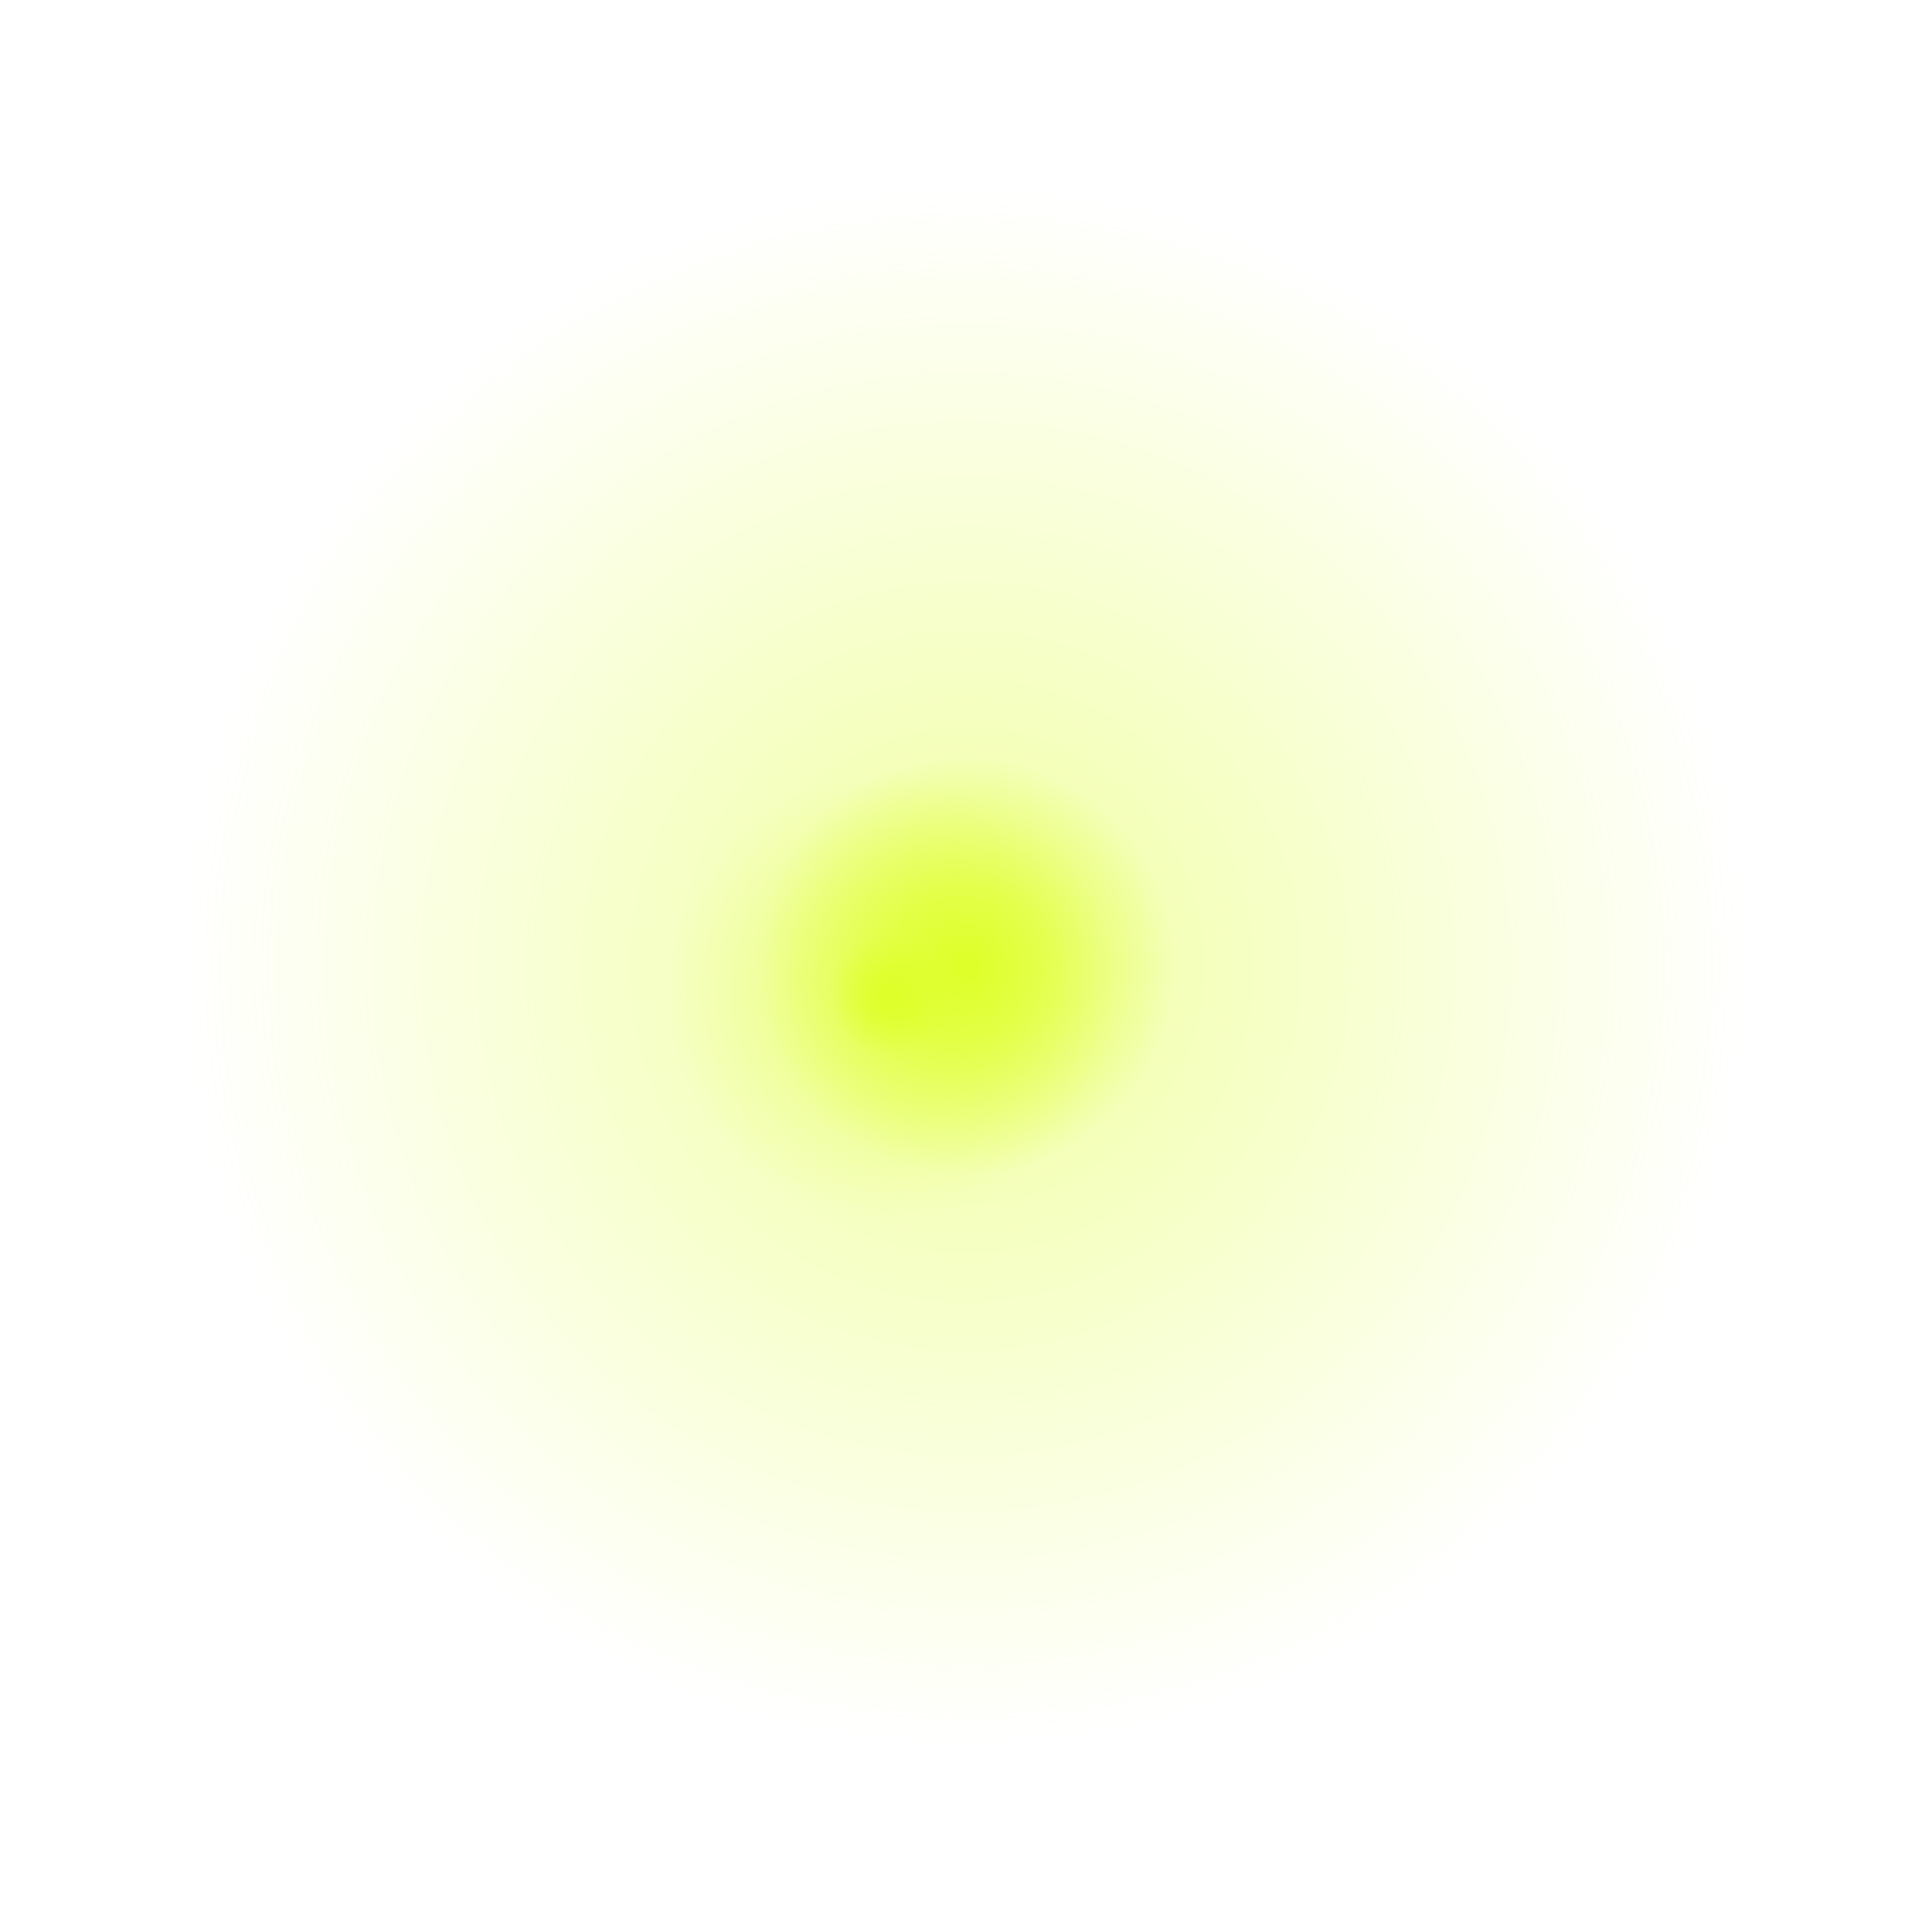
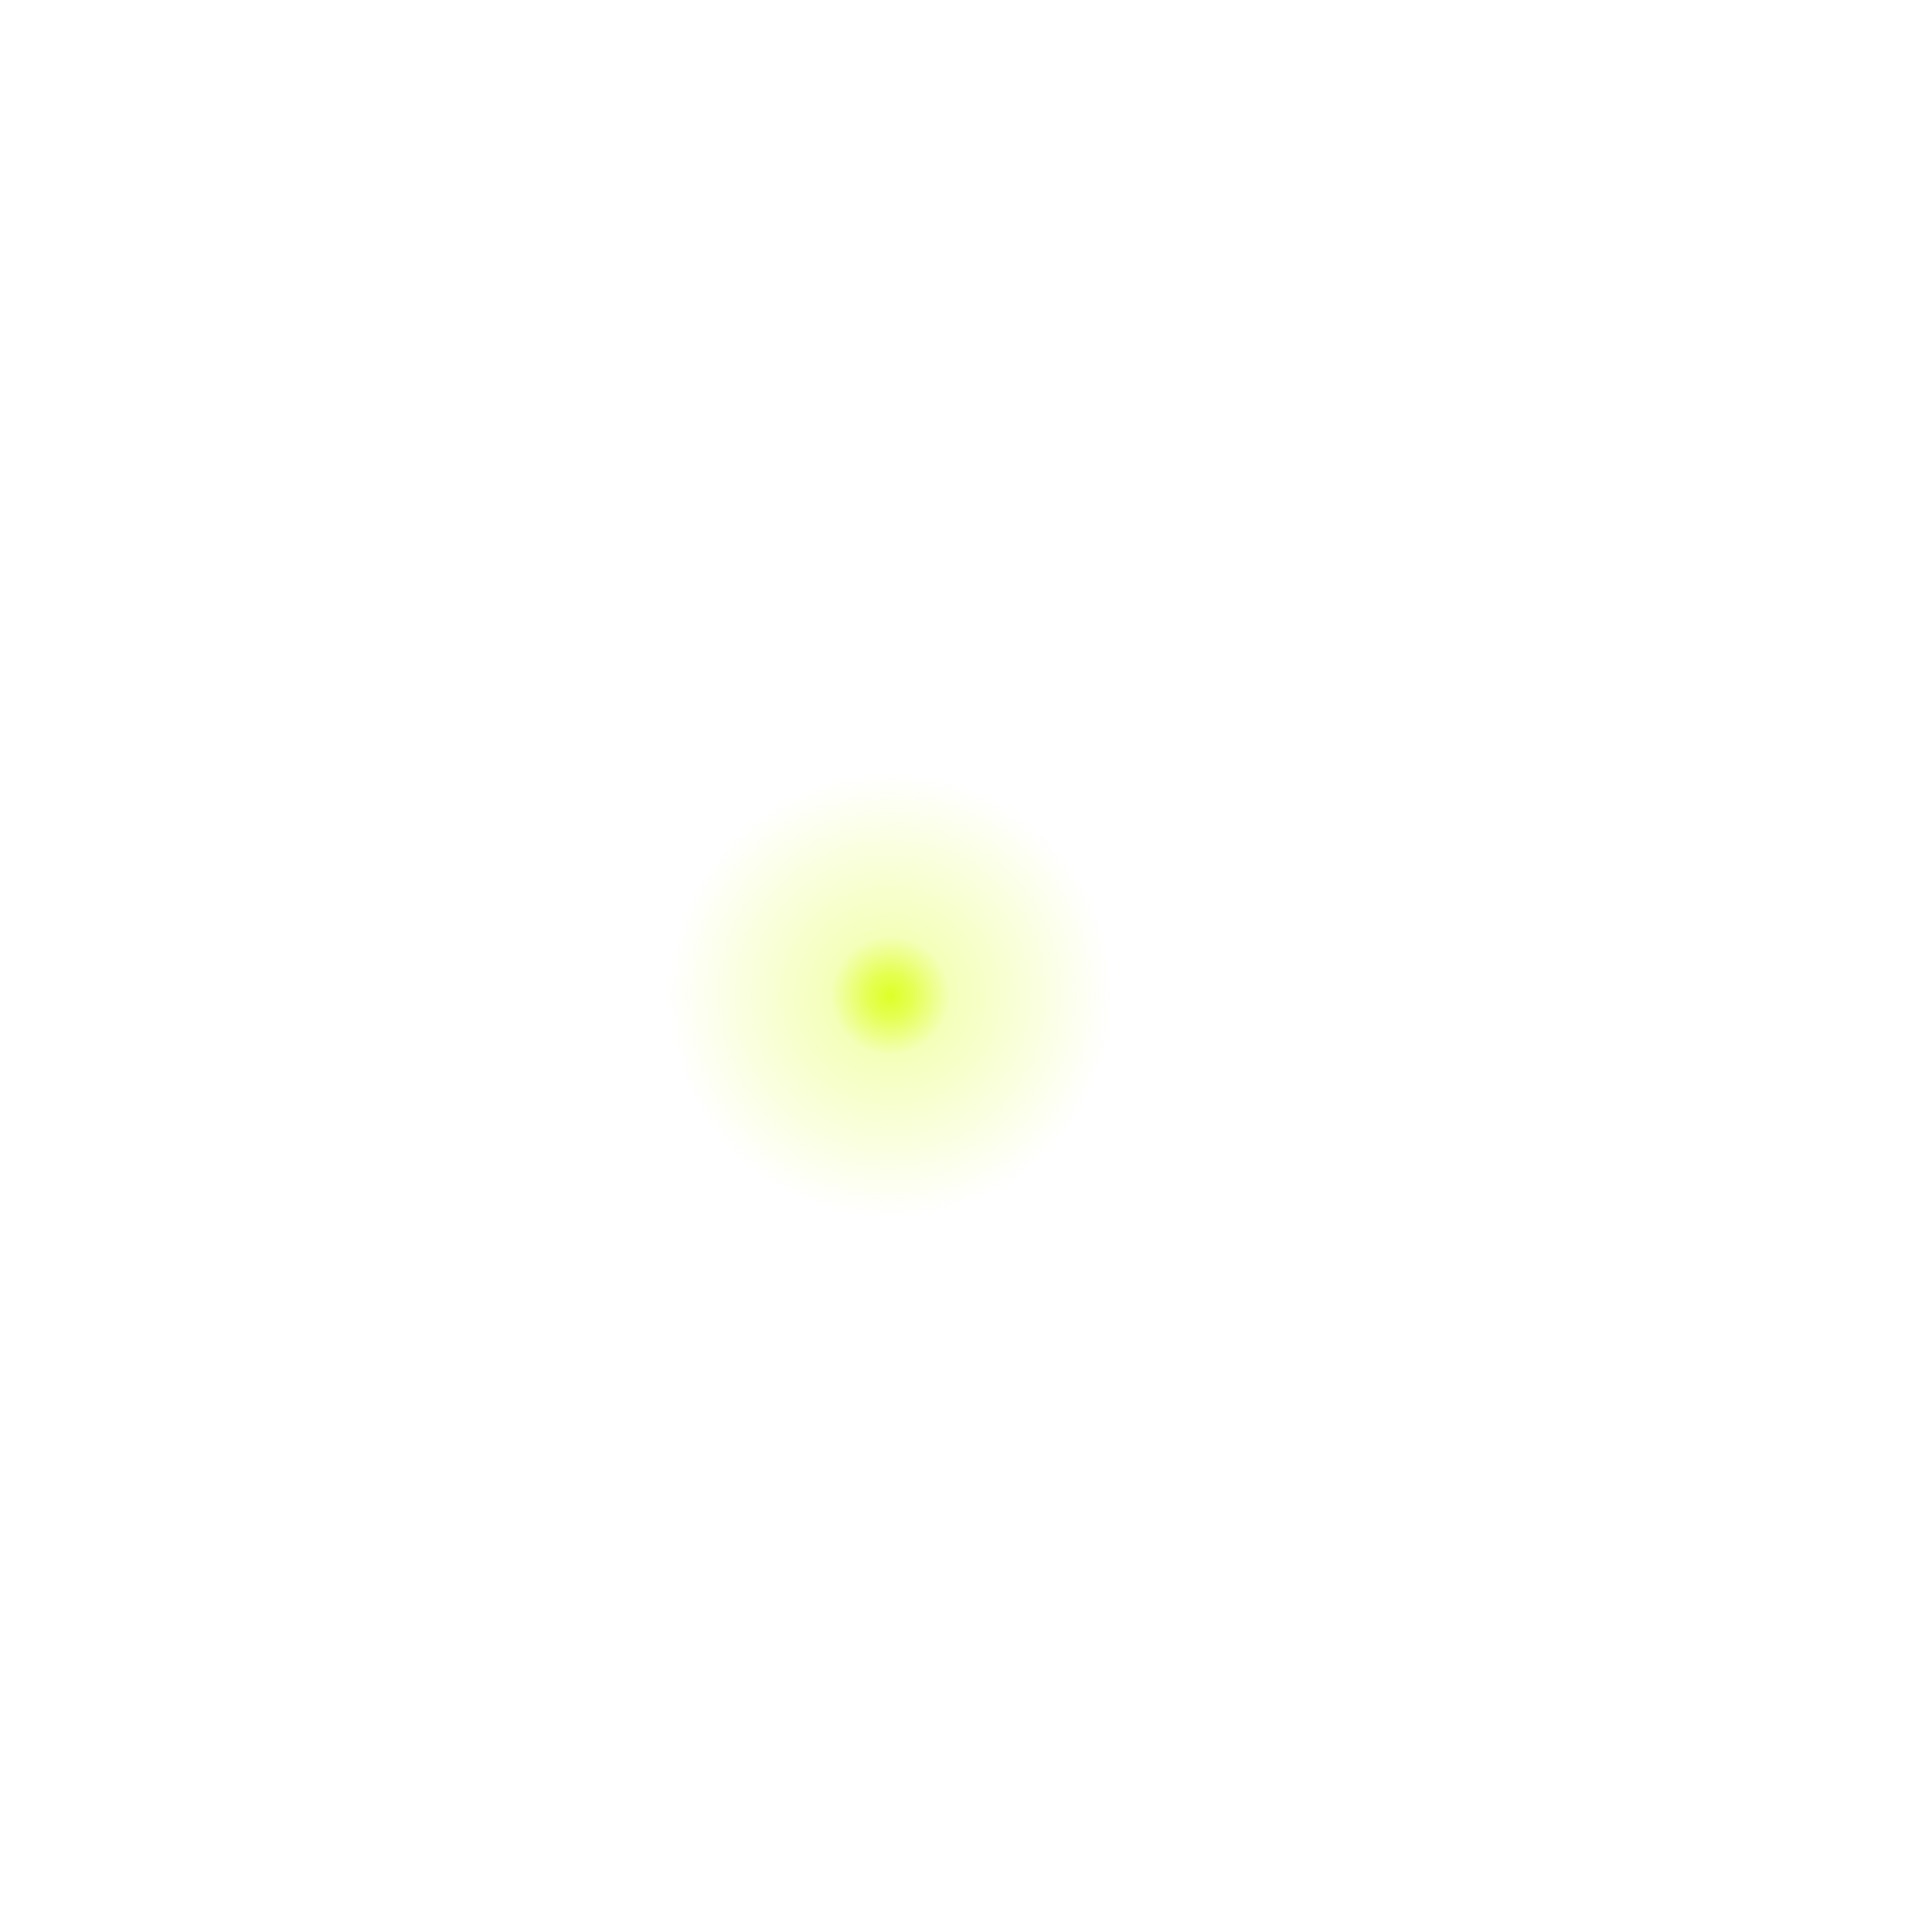
<svg xmlns="http://www.w3.org/2000/svg" width="587" height="587" viewBox="0 0 587 587" fill="none">
  <g filter="url(#filter0_f_13_5752)">
-     <circle cx="293.5" cy="293.5" r="237.5" fill="url(#paint0_radial_13_5752)" />
-   </g>
+     </g>
  <g filter="url(#filter1_f_13_5752)">
    <circle cx="270.5" cy="302.5" r="67.5" fill="url(#paint1_radial_13_5752)" />
  </g>
  <defs>
    <filter id="filter0_f_13_5752" x="0" y="0" width="587" height="587" filterUnits="userSpaceOnUse" color-interpolation-filters="sRGB">
      <feFlood flood-opacity="0" result="BackgroundImageFix" />
      <feBlend mode="normal" in="SourceGraphic" in2="BackgroundImageFix" result="shape" />
      <feGaussianBlur stdDeviation="28" result="effect1_foregroundBlur_13_5752" />
    </filter>
    <filter id="filter1_f_13_5752" x="187.084" y="219.084" width="166.832" height="166.832" filterUnits="userSpaceOnUse" color-interpolation-filters="sRGB">
      <feFlood flood-opacity="0" result="BackgroundImageFix" />
      <feBlend mode="normal" in="SourceGraphic" in2="BackgroundImageFix" result="shape" />
      <feGaussianBlur stdDeviation="7.958" result="effect1_foregroundBlur_13_5752" />
    </filter>
    <radialGradient id="paint0_radial_13_5752" cx="0" cy="0" r="1" gradientUnits="userSpaceOnUse" gradientTransform="translate(293.5 293.5) rotate(90) scale(237.5)">
      <stop stop-color="#DEFF27" />
      <stop offset="0.1" stop-color="#DEFF27" stop-opacity="0.8" />
      <stop offset="0.27" stop-color="#DEFF27" stop-opacity="0.32" />
      <stop offset="1" stop-color="#DEFF27" stop-opacity="0" />
    </radialGradient>
    <radialGradient id="paint1_radial_13_5752" cx="0" cy="0" r="1" gradientUnits="userSpaceOnUse" gradientTransform="translate(270.5 302.5) rotate(90) scale(67.5)">
      <stop stop-color="#DEFF27" />
      <stop offset="0.1" stop-color="#DEFF27" stop-opacity="0.8" />
      <stop offset="0.27" stop-color="#DEFF27" stop-opacity="0.32" />
      <stop offset="1" stop-color="#DEFF27" stop-opacity="0" />
    </radialGradient>
  </defs>
</svg>